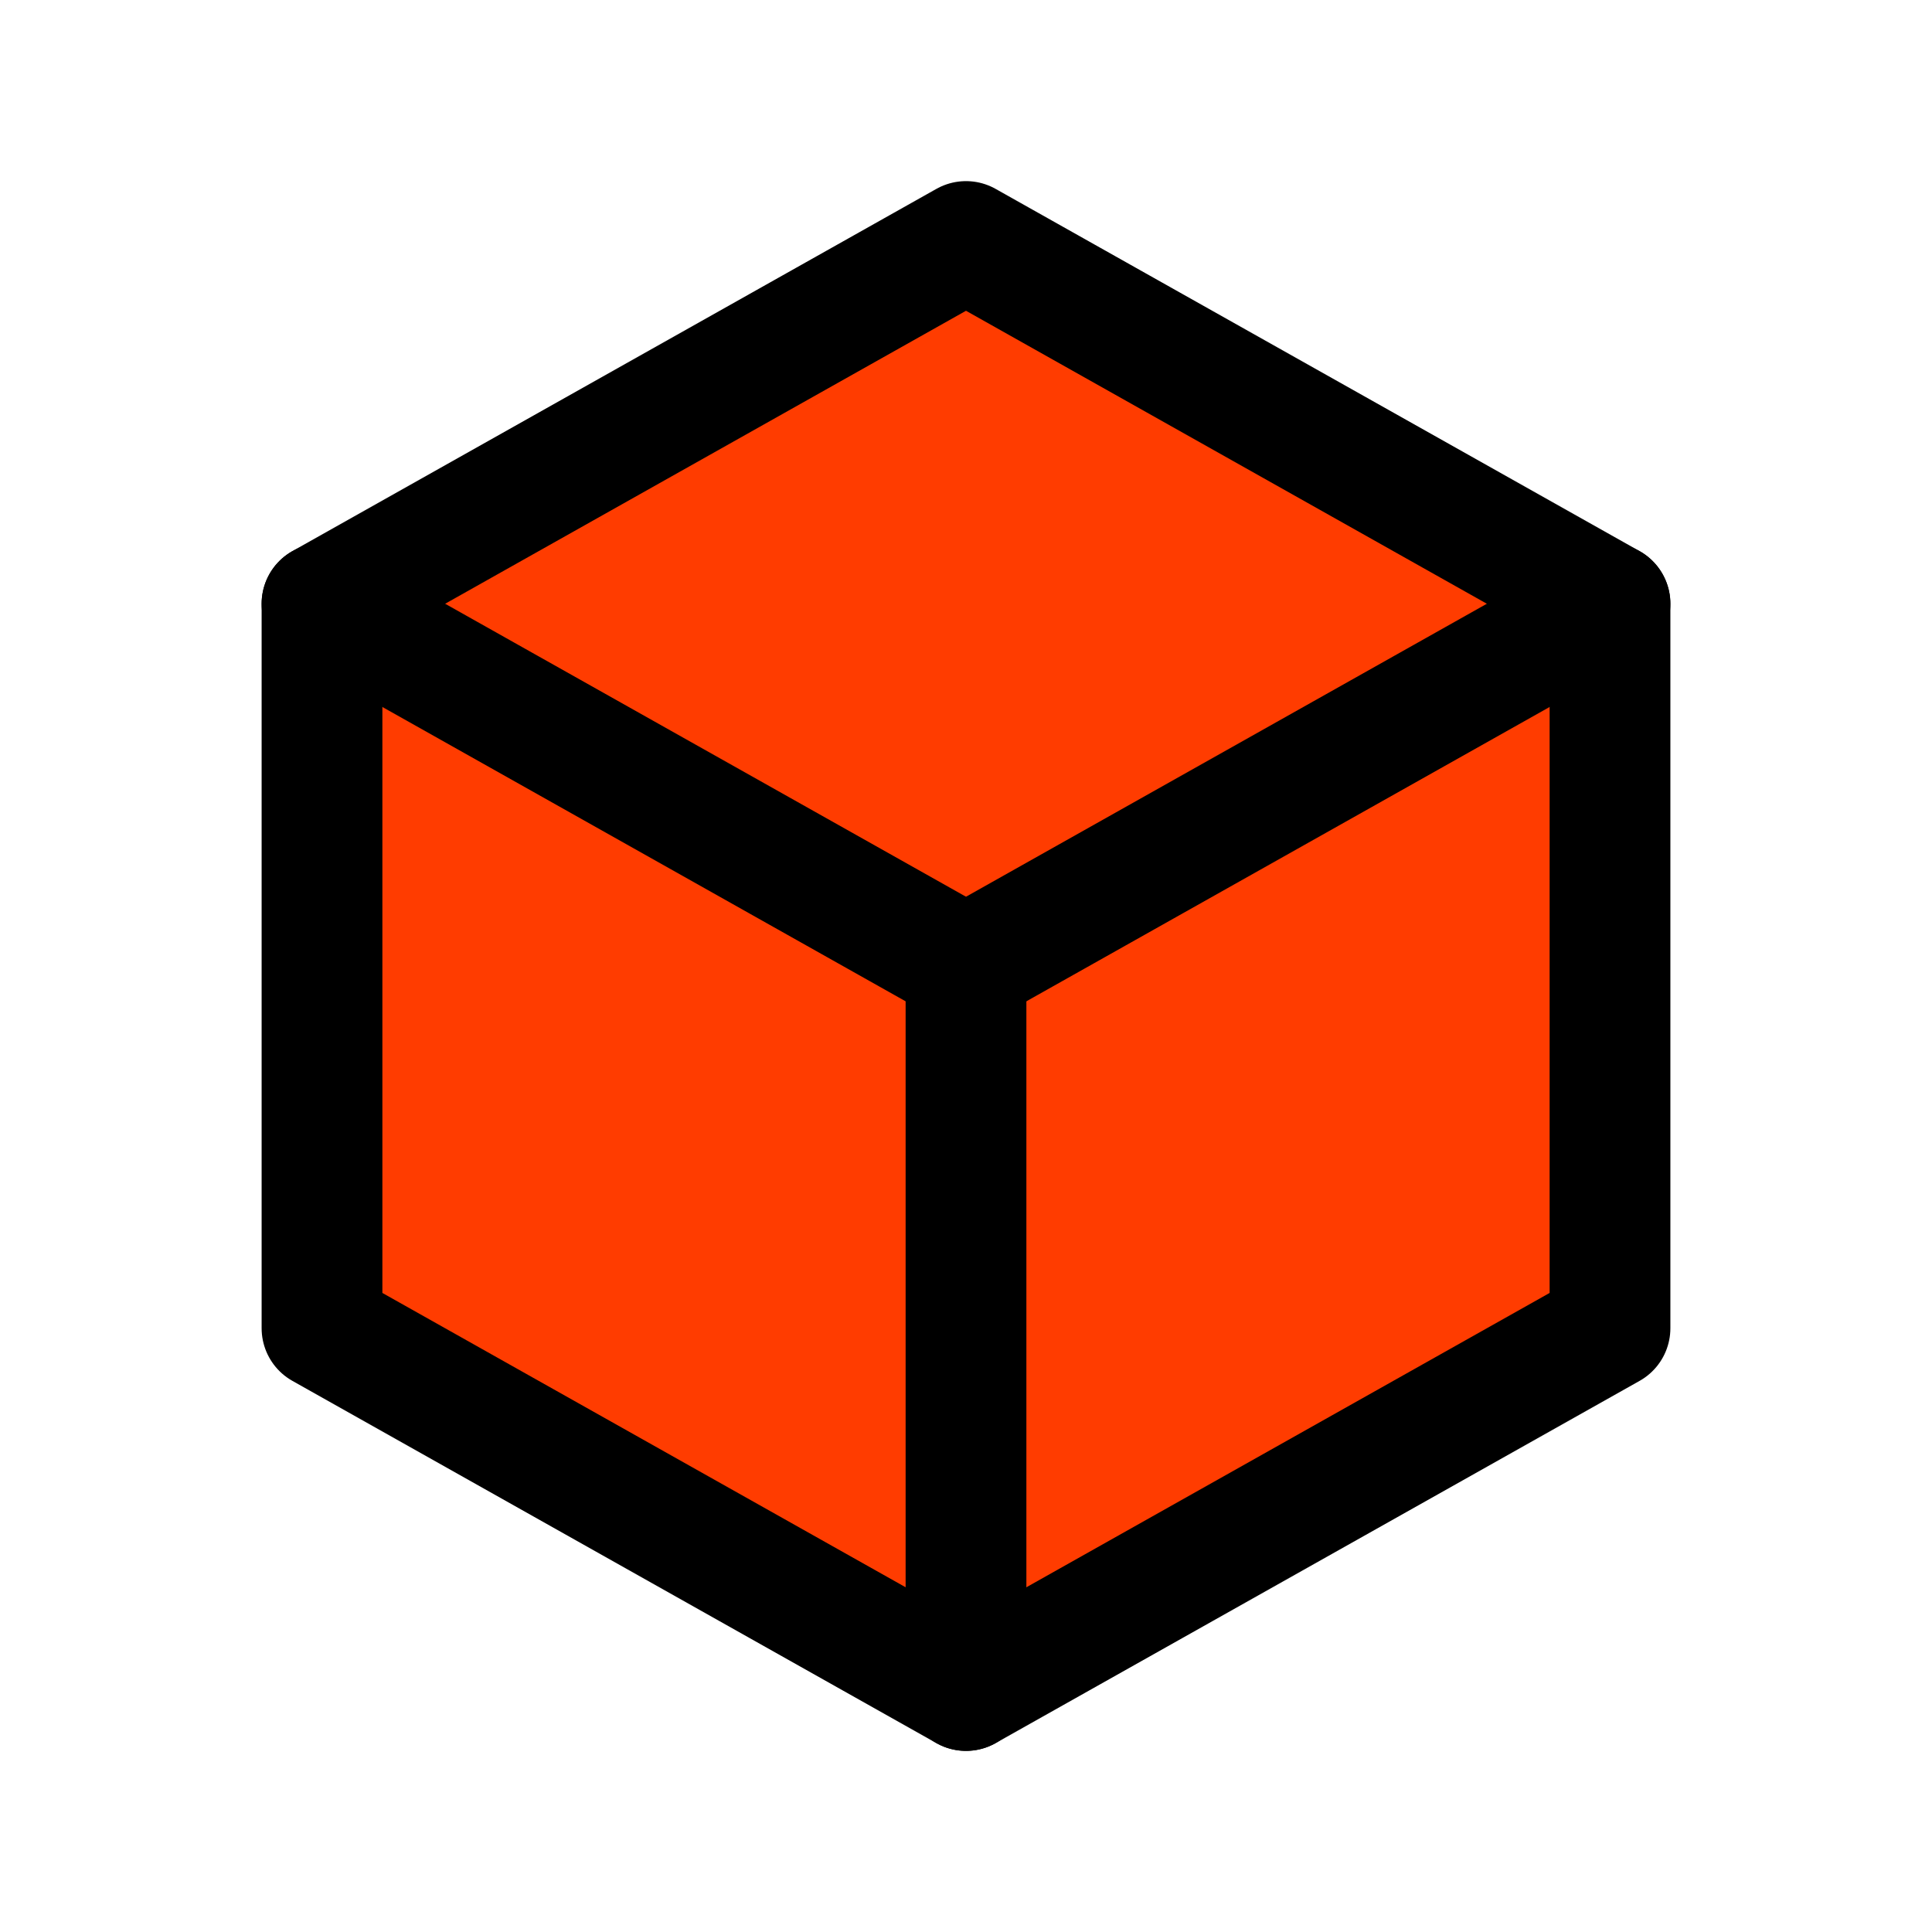
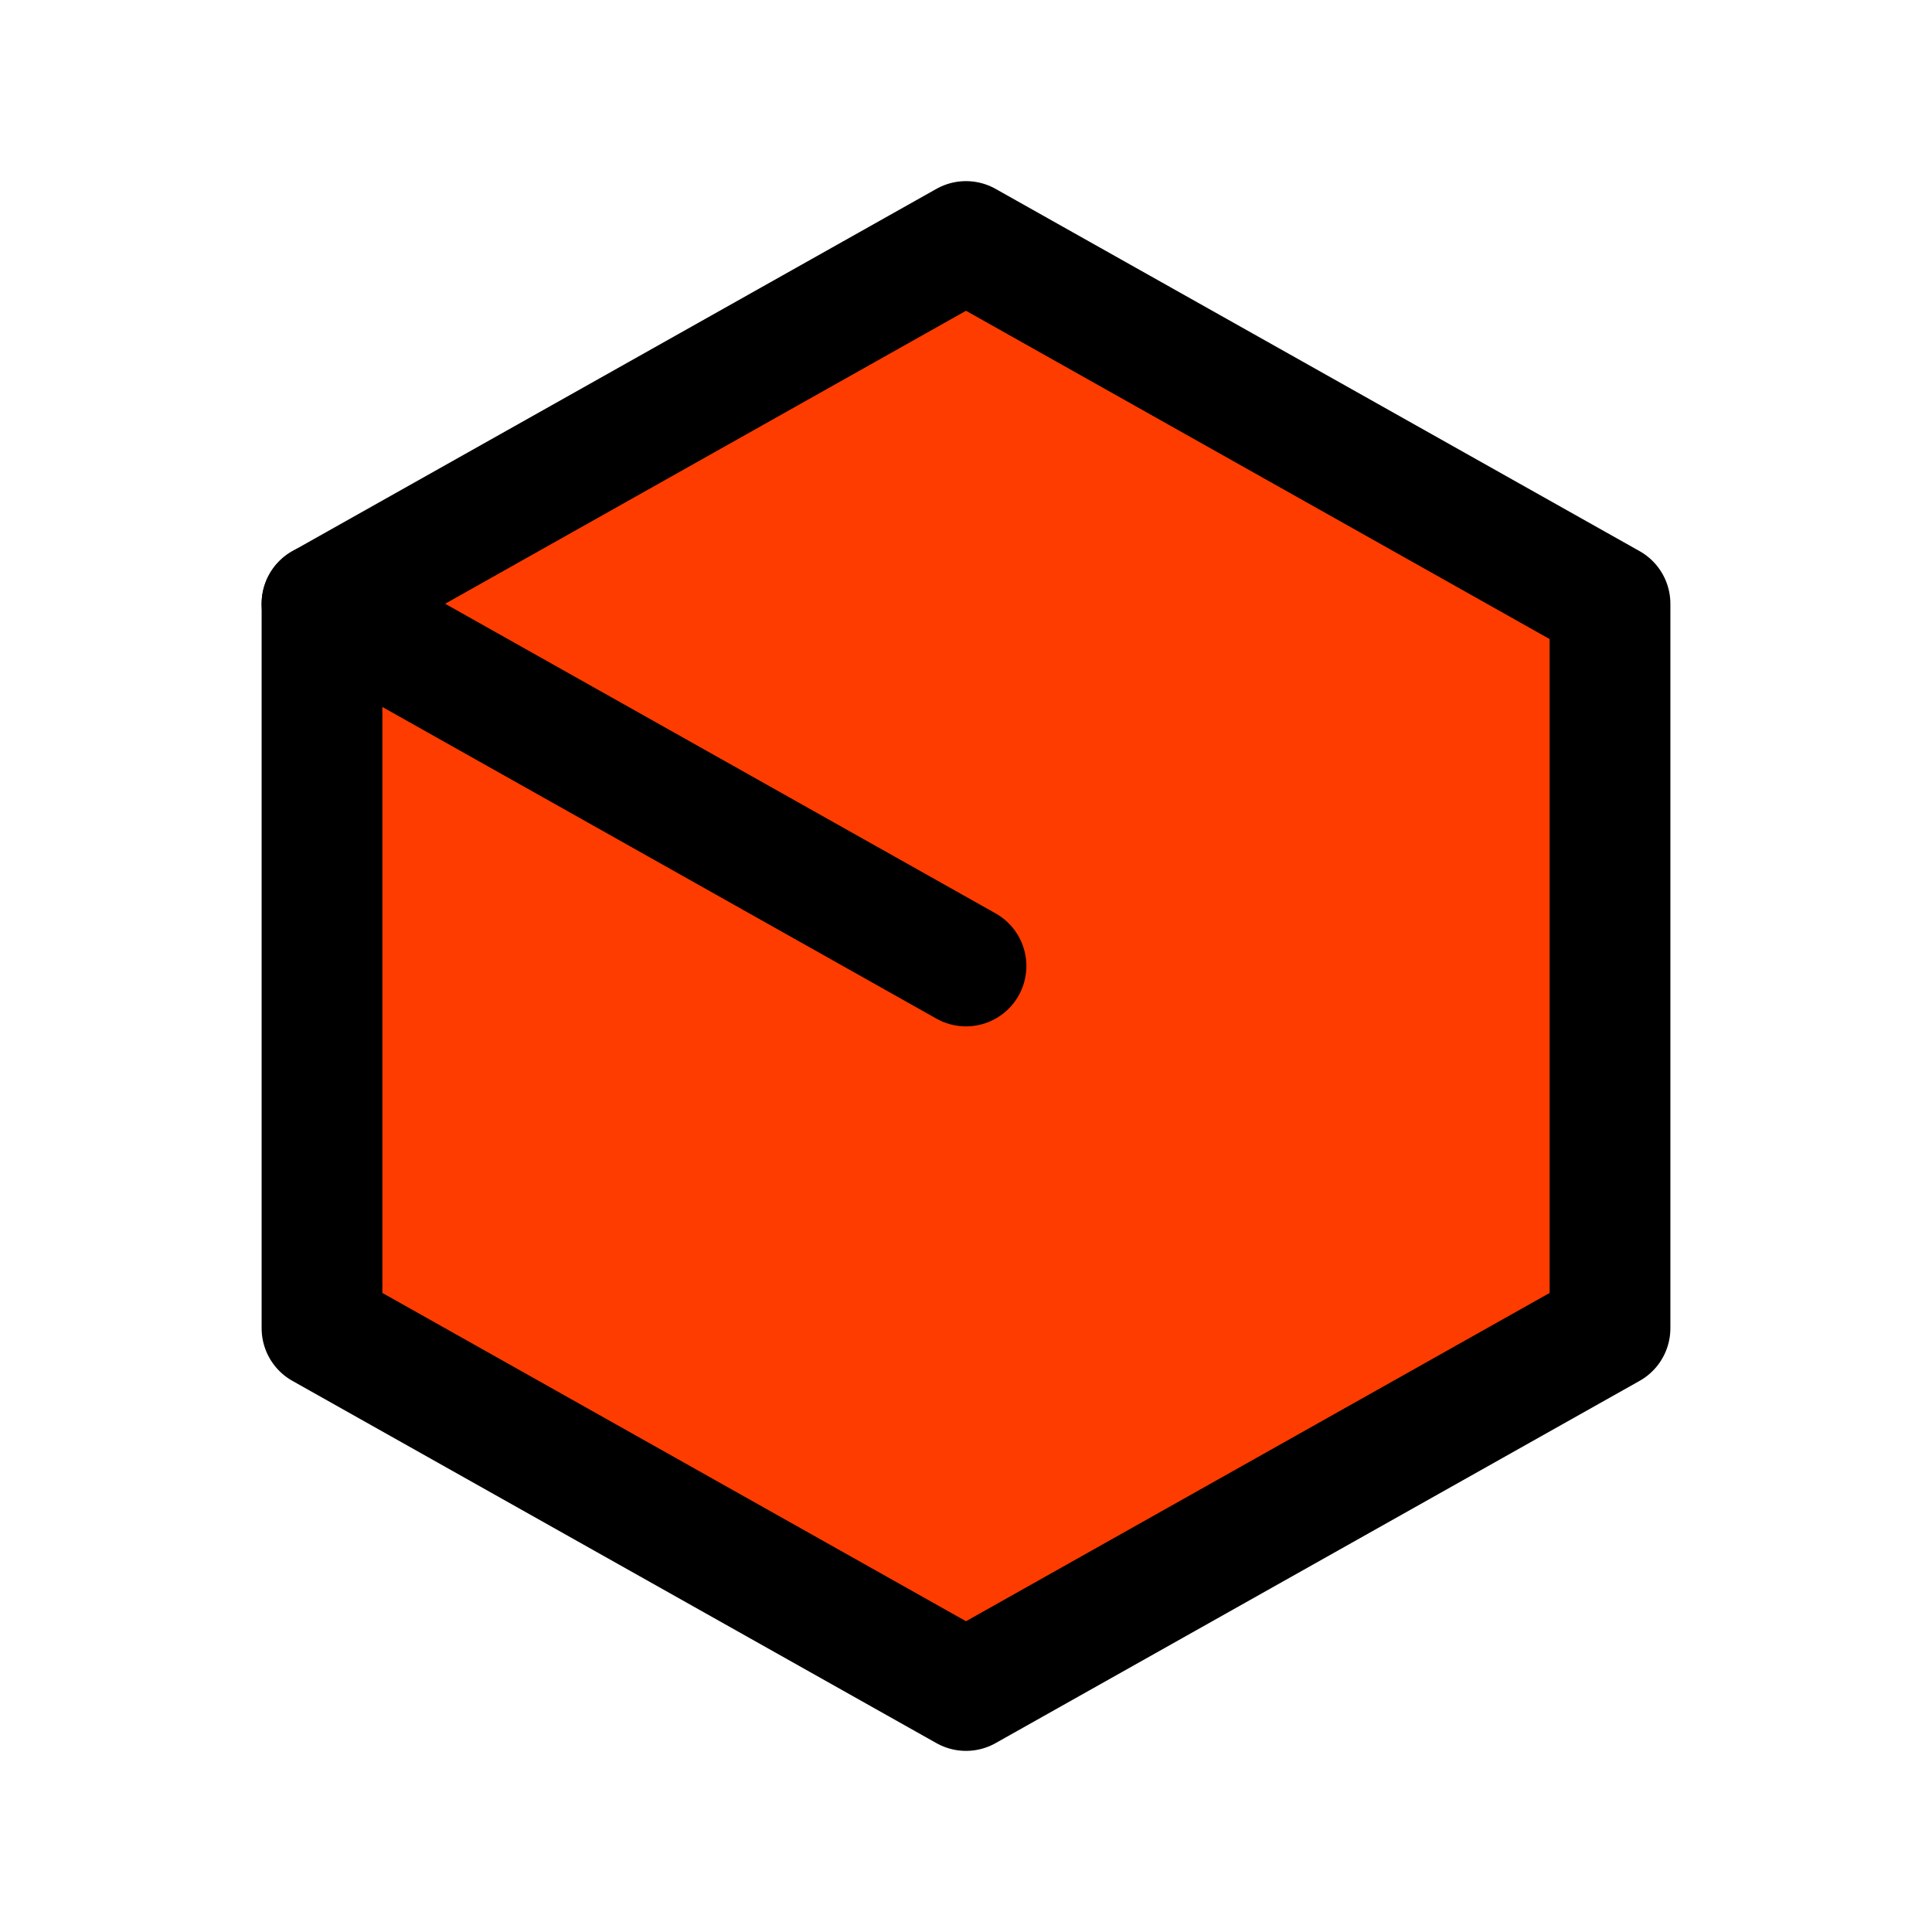
<svg xmlns="http://www.w3.org/2000/svg" width="32" height="32" viewBox="0 0 24 24" stroke-width="1.5" stroke="currentColor" fill="#FF3C00" stroke-linecap="round" stroke-linejoin="round">
  <path stroke="none" d="M0 0h24v24H0z" fill="none" />
  <path d="M12 3l8 4.5l0 9l-8 4.5l-8 -4.5l0 -9l8 -4.5" />
-   <path d="M12 12l8 -4.5" />
-   <path d="M12 12l0 9" />
  <path d="M12 12l-8 -4.5" />
</svg>